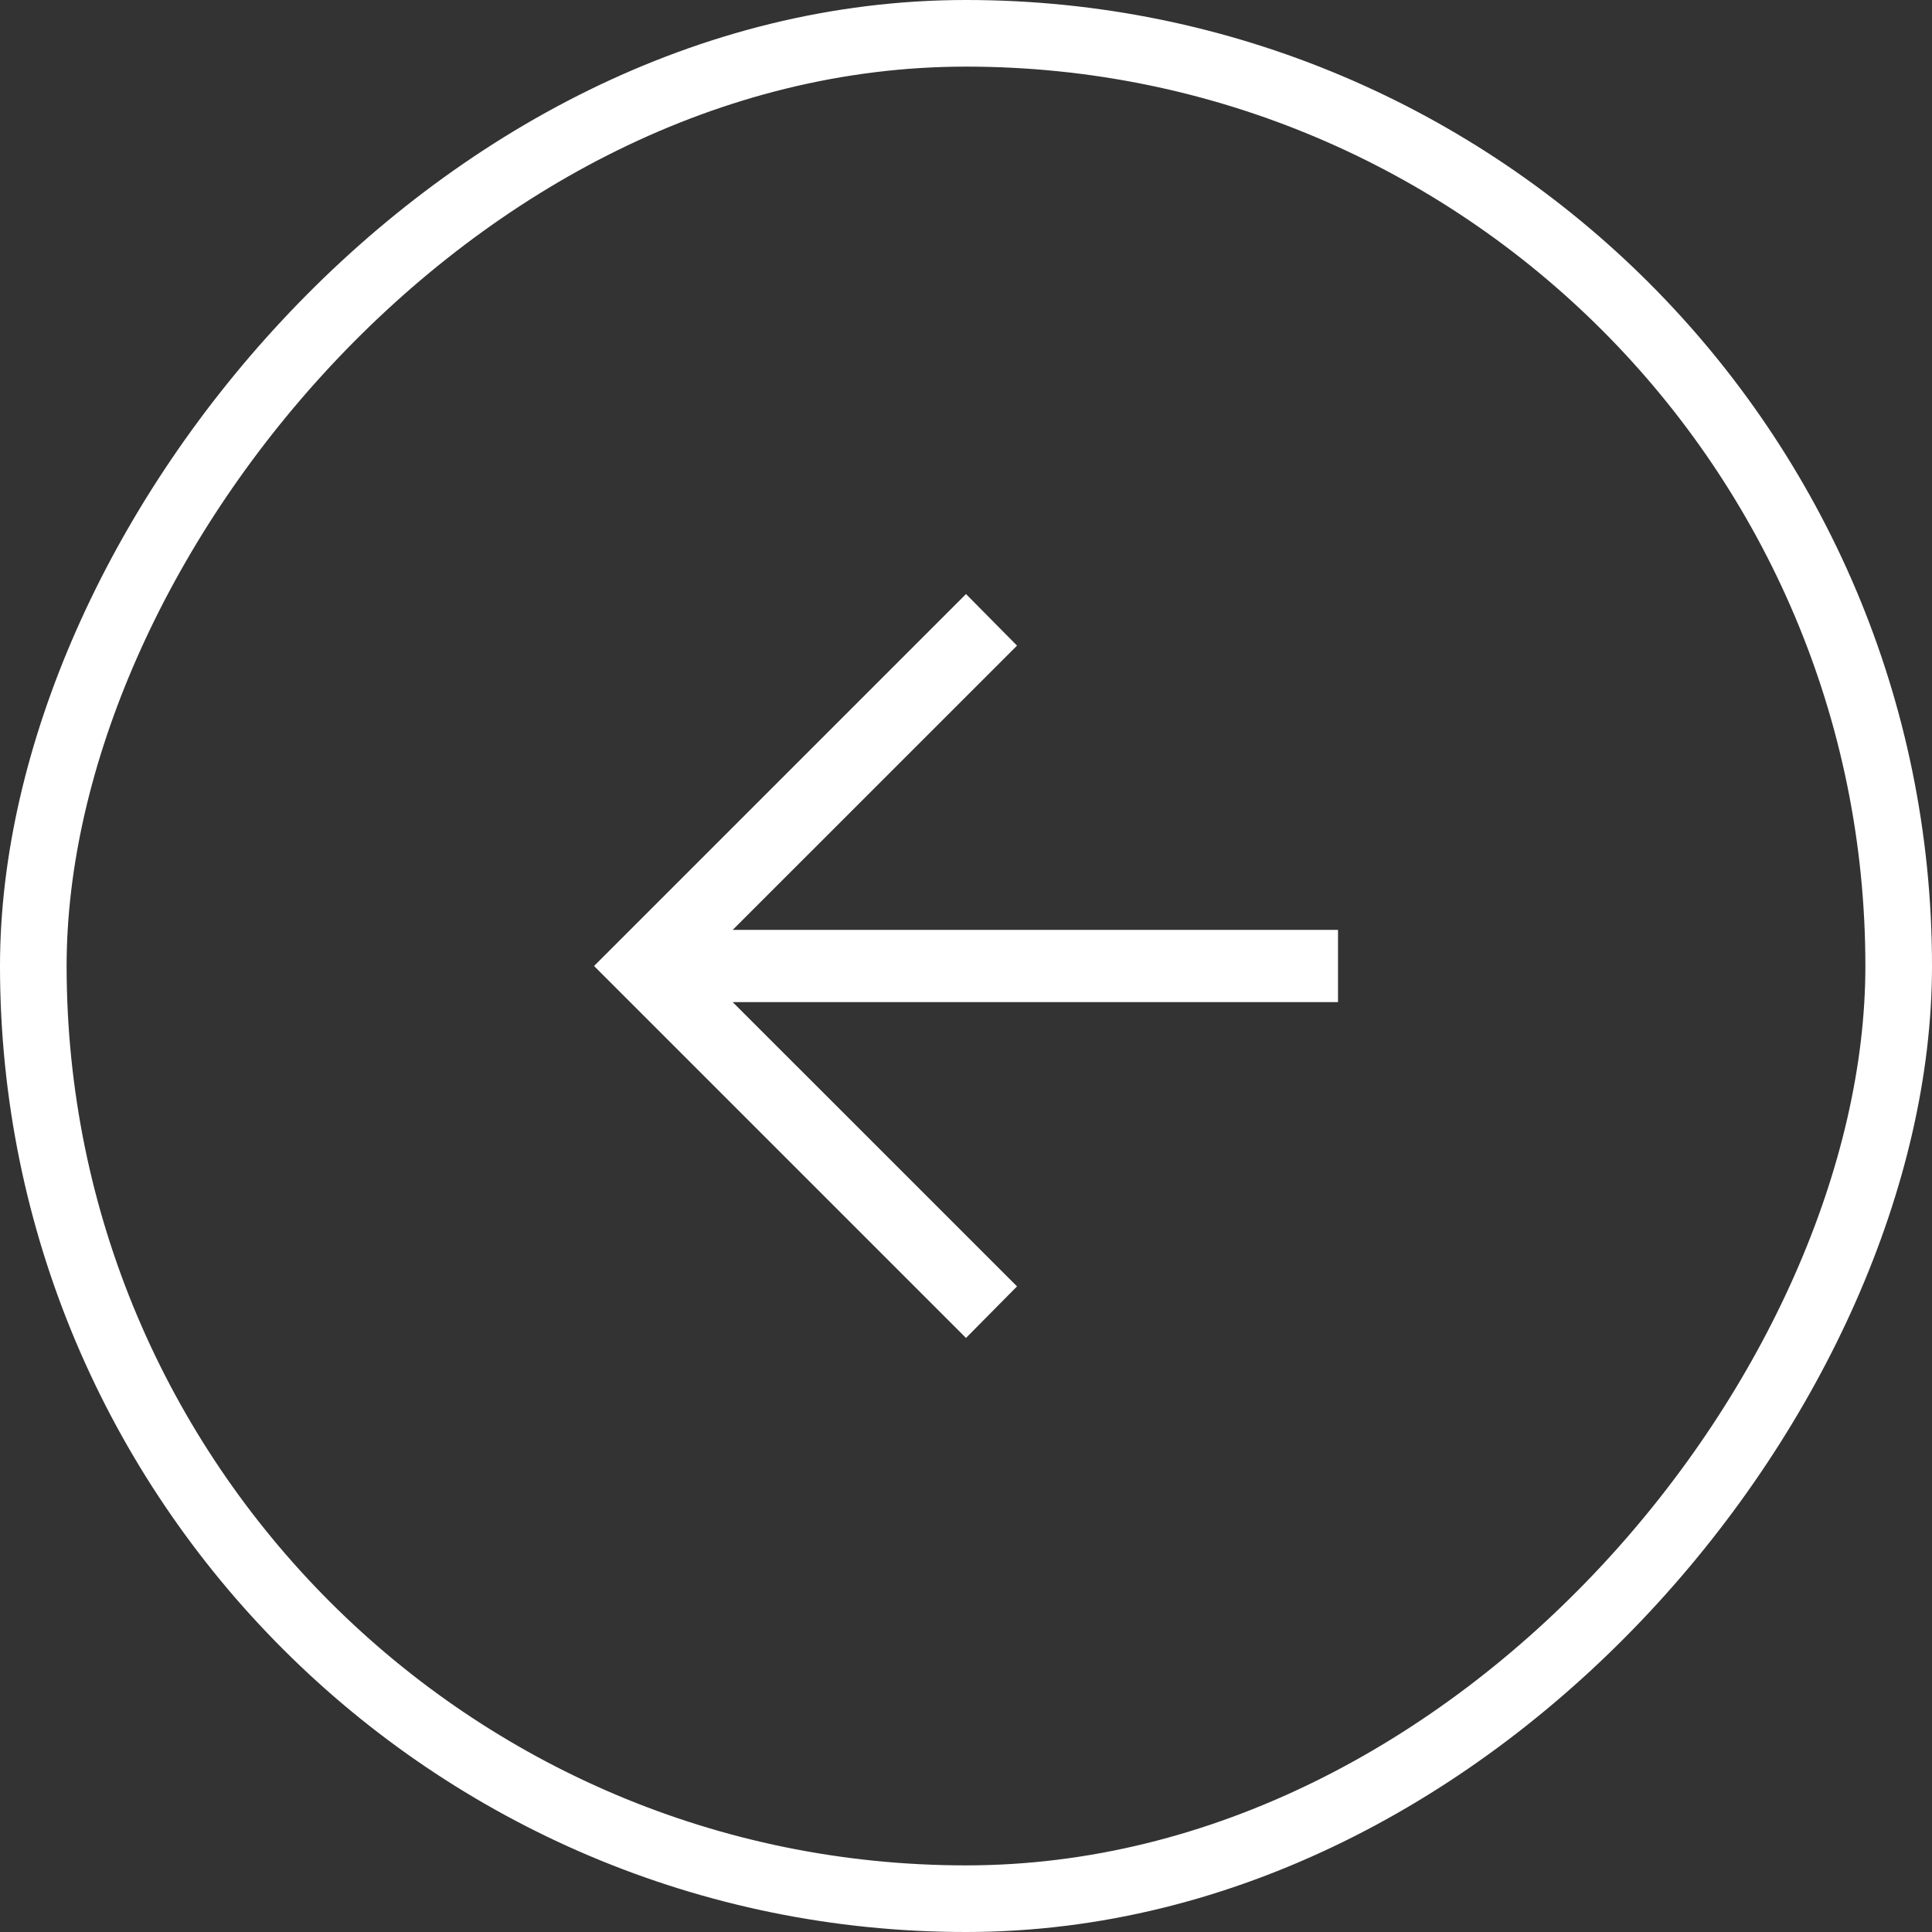
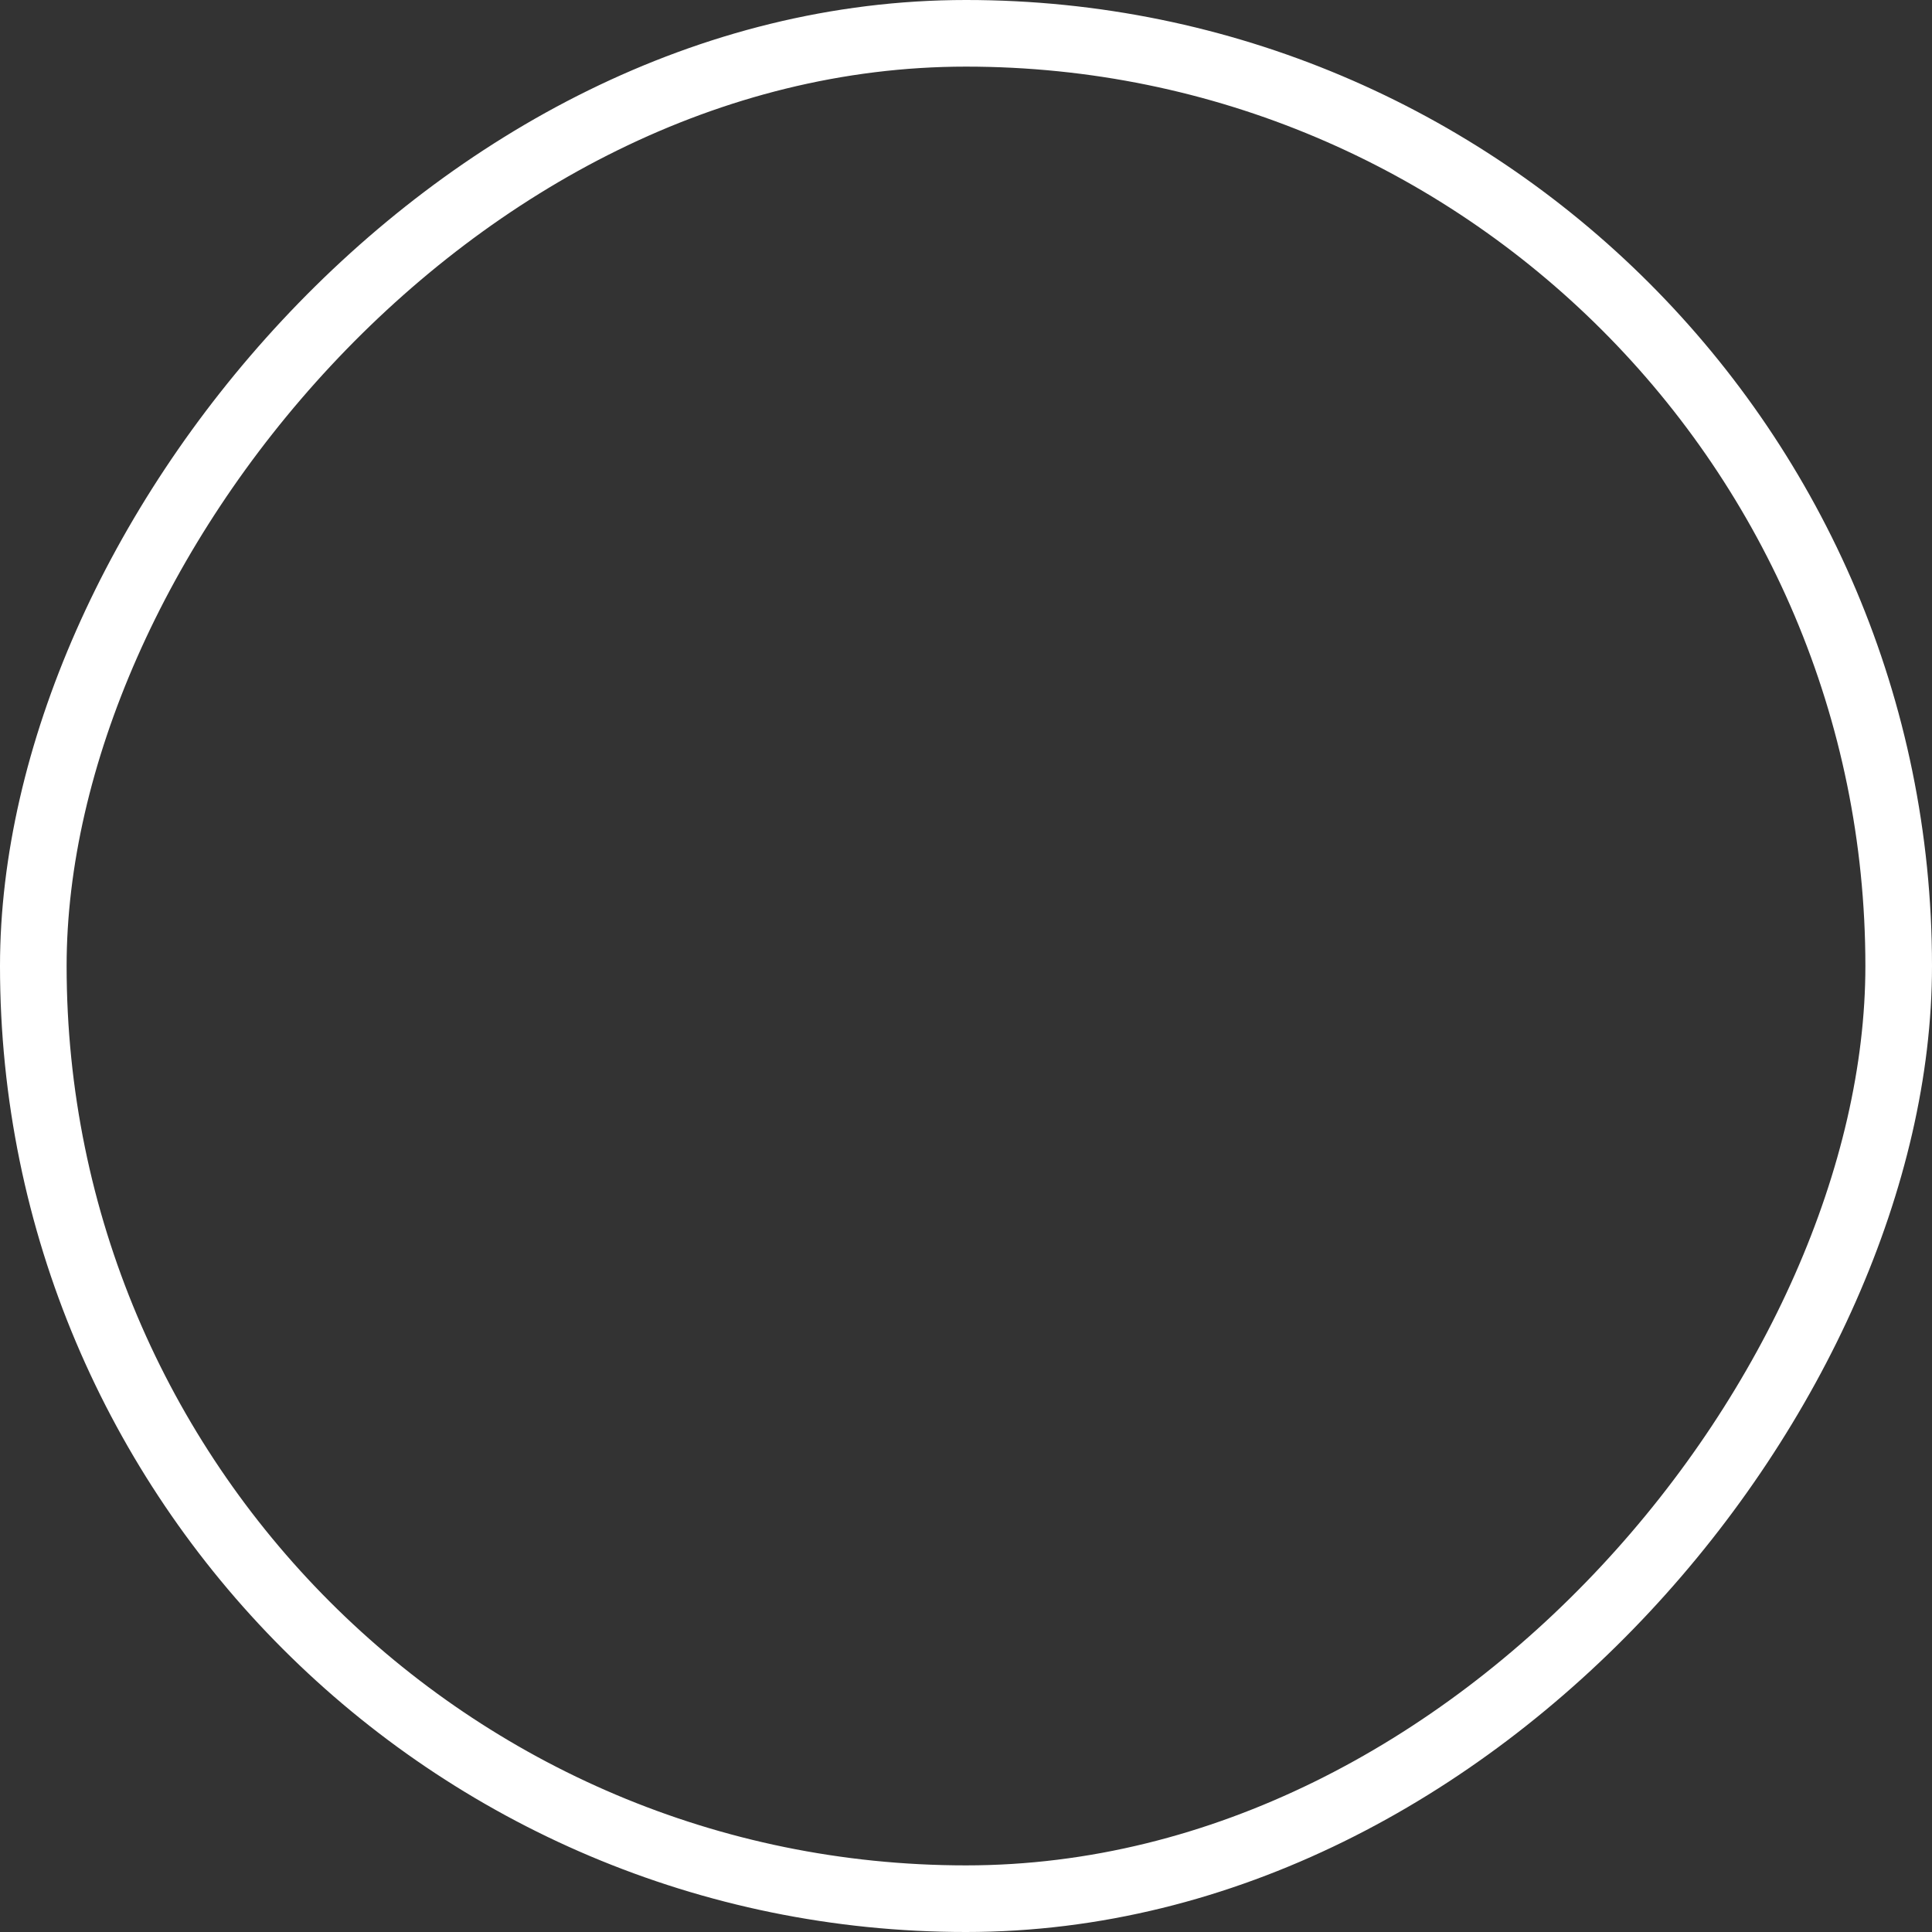
<svg xmlns="http://www.w3.org/2000/svg" width="29" height="29" viewBox="0 0 29 29" fill="none">
  <rect x="0" y="0" width="29" height="29" fill="#333333" stroke="none" />
  <rect x="-0.5" y="0.5" width="28" height="28" rx="14" transform="matrix(-1 0 0 1 28 0)" stroke="white" />
  <mask id="mask0_266_138" style="mask-type:alpha" maskUnits="userSpaceOnUse" x="4" y="4" width="21" height="21">
-     <rect width="20" height="20" transform="matrix(-1 0 0 1 24.5 4.5)" fill="#D9D9D9" />
-   </mask>
+     </mask>
  <g mask="url(#mask0_266_138)">
    <path d="M10.998 15.042H20.084V13.958H10.998L15.266 9.691L14.5 8.917L8.917 14.5L14.5 20.083L15.266 19.309L10.998 15.042Z" fill="white" />
  </g>
</svg>